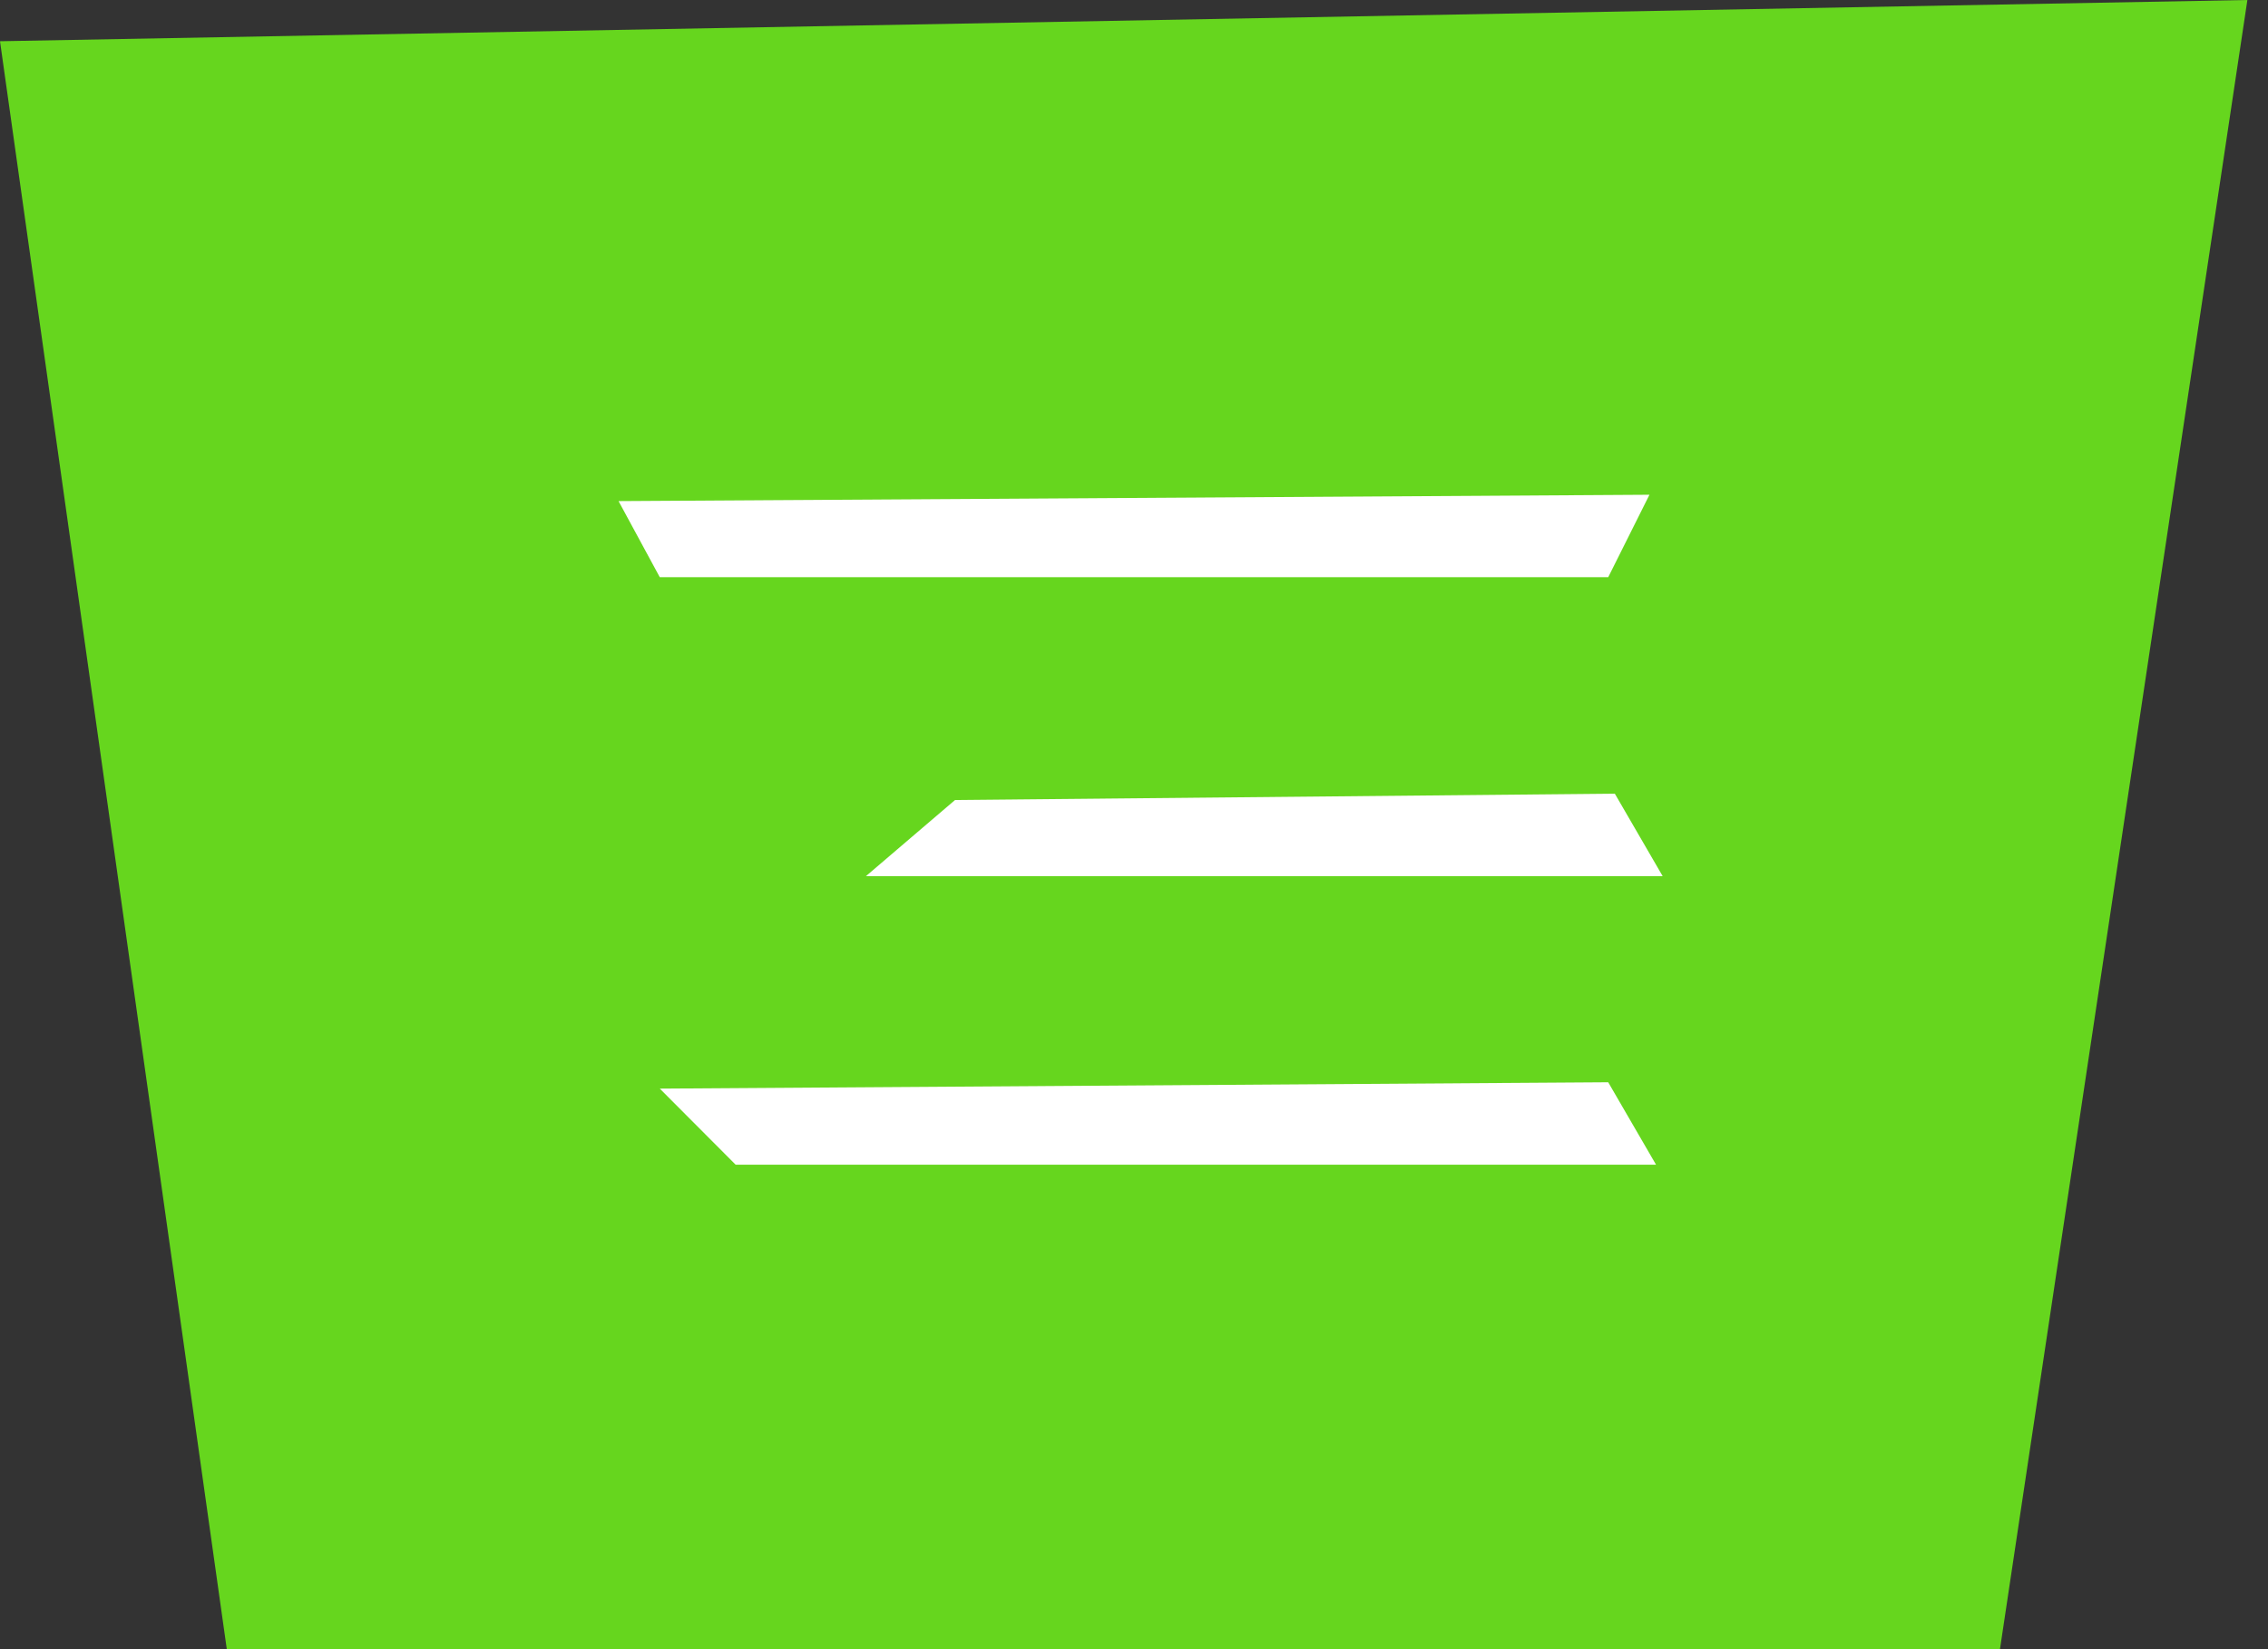
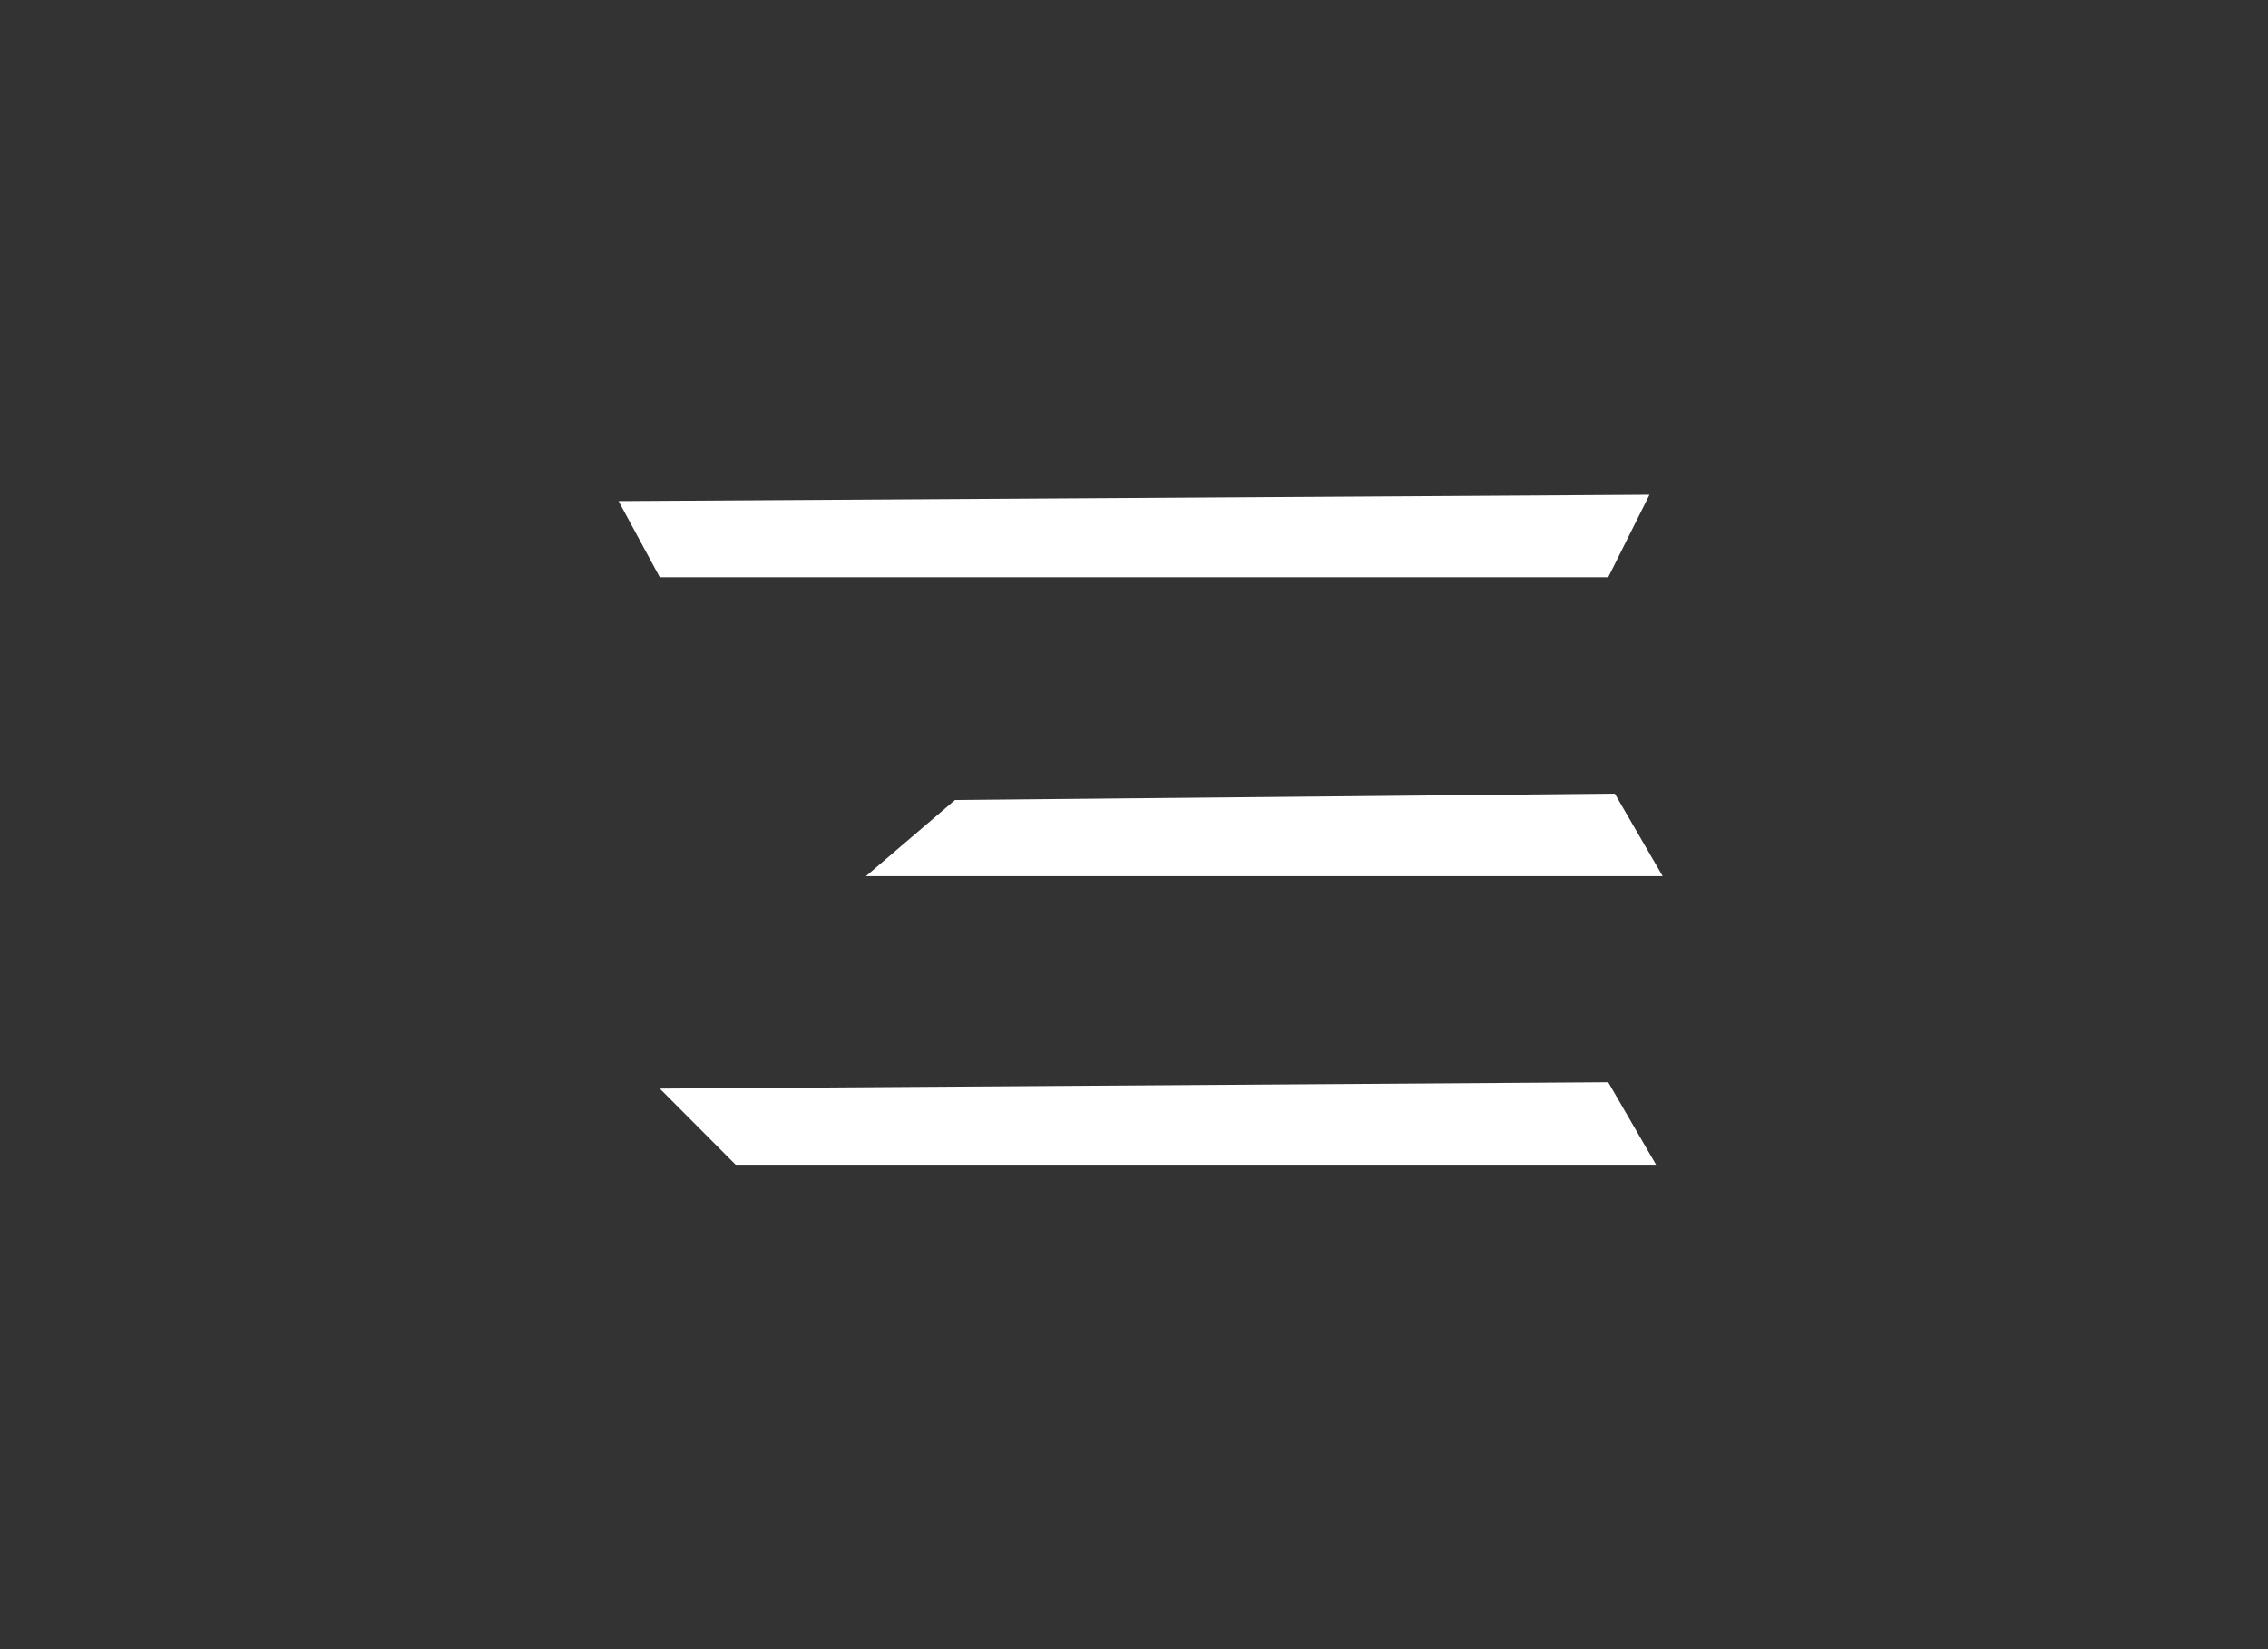
<svg xmlns="http://www.w3.org/2000/svg" width="55" height="40" viewBox="0 0 55 40" fill="none">
  <rect x="0" y="0" width="55" height="40" fill="#333333" stroke="none" />
-   <path d="M0 1L54.5 0L48.5 40H5.5L0 1Z" fill="#66D61E" />
  <path d="M15 12.154L40 12L39 14H16L15 12.154Z" fill="white" />
  <path d="M23.16 19.404L39.16 19.25L40.32 21.25H21L23.16 19.404Z" fill="white" />
  <path d="M16 26.404L39 26.25L40.16 28.25H17.84L16 26.404Z" fill="white" />
</svg>